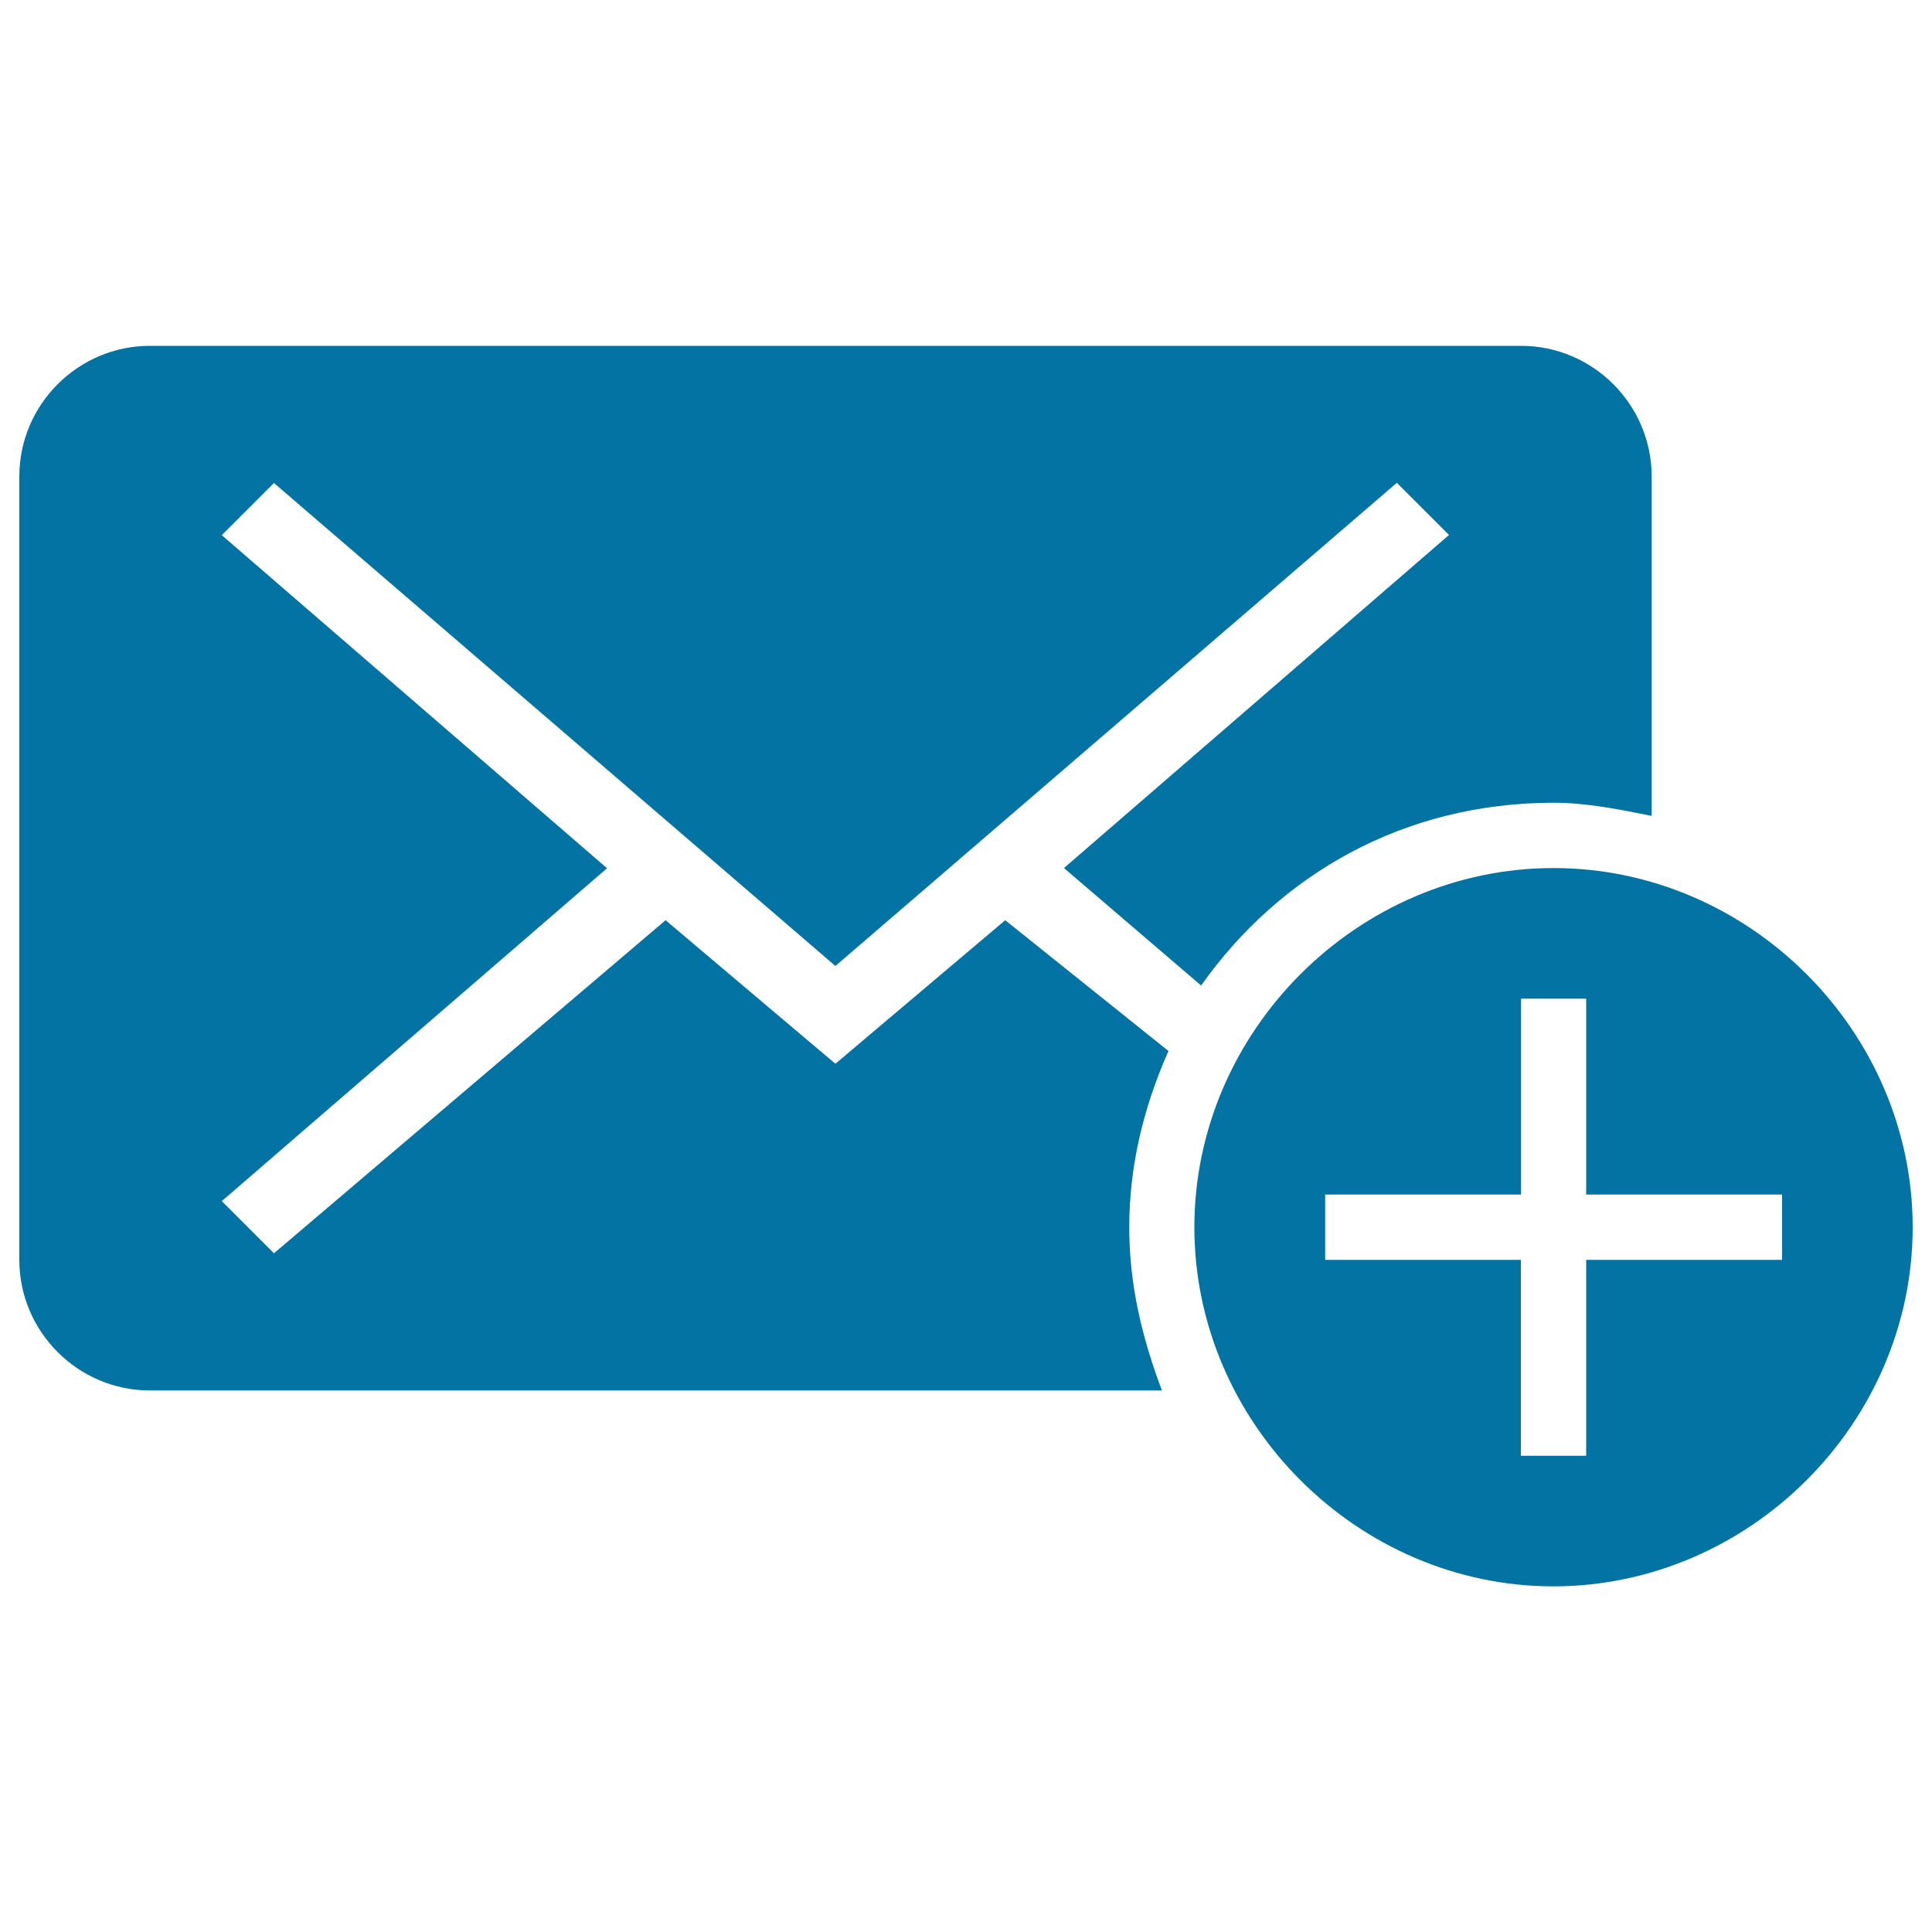
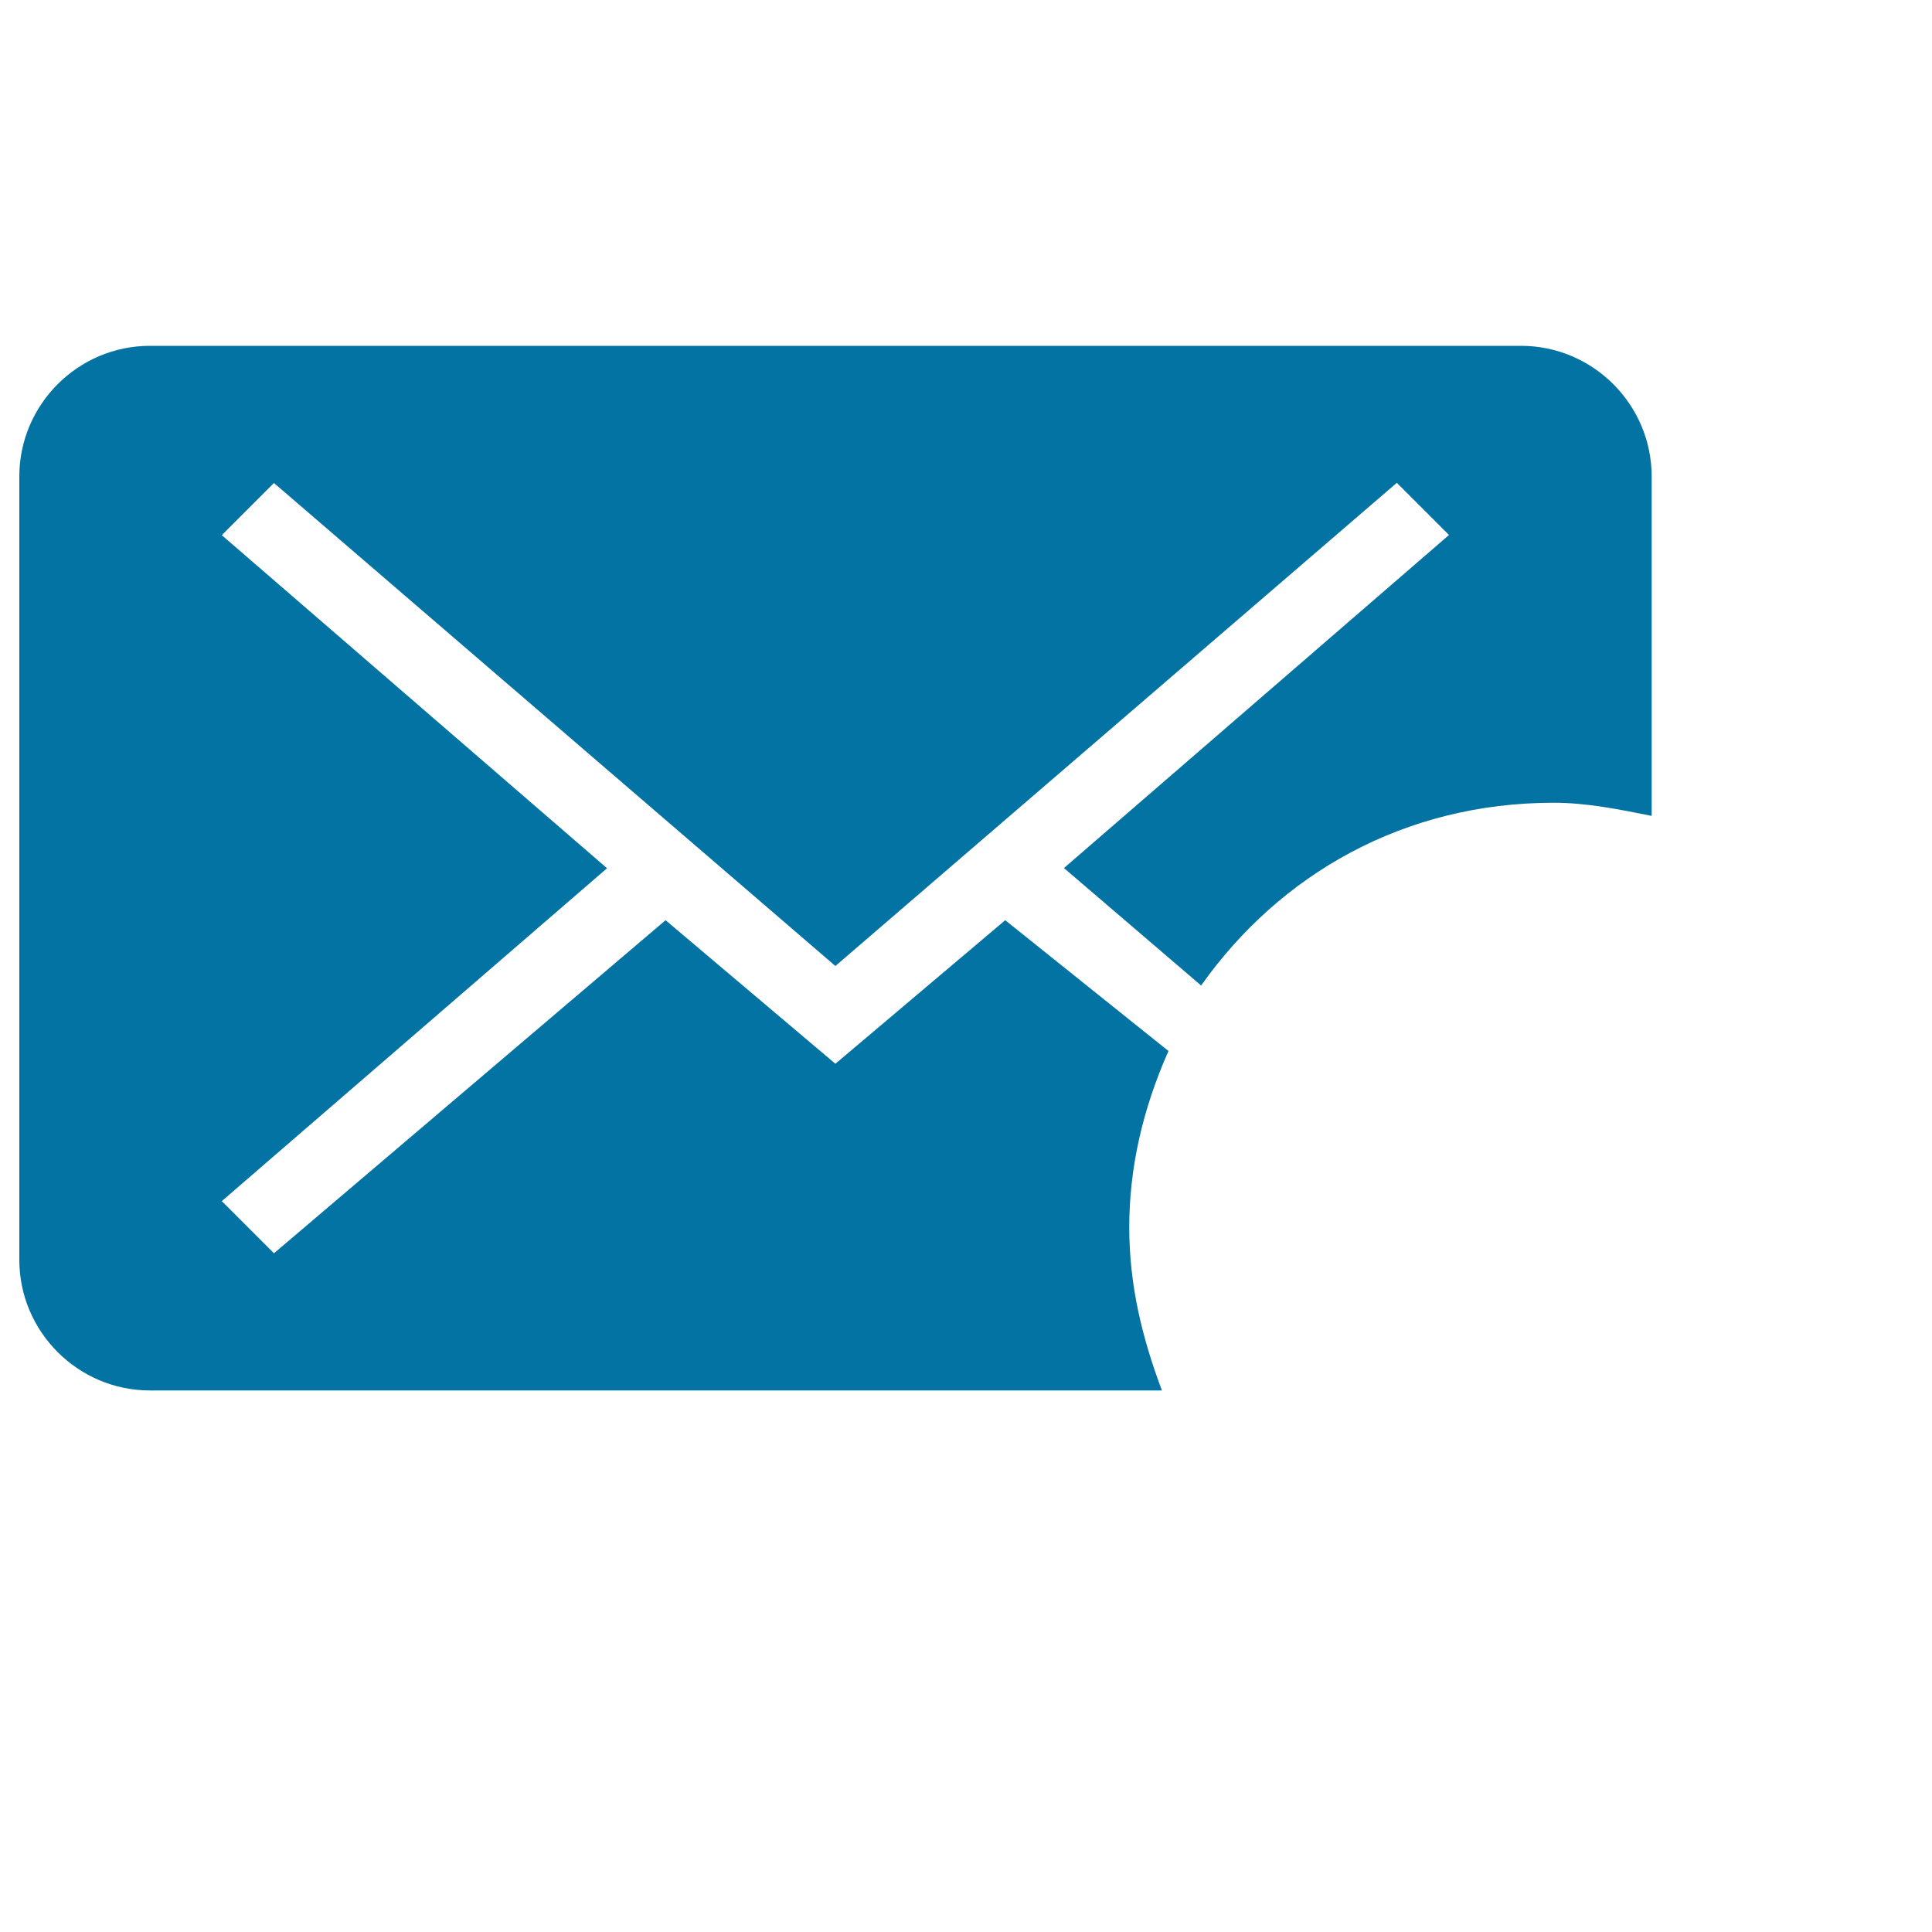
<svg xmlns="http://www.w3.org/2000/svg" viewBox="0 0 1000 1000" style="fill:#0273a2">
  <title>Email Add Black Back Closed Envelope Interface Symbol With Plus Sign SVG icon</title>
  <g>
    <g>
      <path d="M520.3,476.3l-87.9,74.3l-87.9-74.3L141.8,648.7l-27-27l199.4-172.3L114.8,277l27-27L432.4,500L723,249.9l27,27L550.7,449.3l71,60.8c40.6-57.4,104.8-94.6,182.5-94.6c16.9,0,33.8,3.4,50.7,6.8V246.6c0-37.2-30.4-67.6-67.6-67.6H77.6C40.4,179,10,209.4,10,246.6v405.5c0,37.2,30.4,67.6,67.6,67.6h523.8c-10.1-27-16.9-54.1-16.9-84.5c0-30.4,6.8-60.8,20.3-91.2L520.3,476.3z" />
-       <path d="M804.1,449.3c-101.4,0-185.9,84.5-185.9,185.9c0,101.4,84.5,185.9,185.9,185.9C905.5,821,990,736.6,990,635.2C990,533.8,905.5,449.3,804.1,449.3z M922.4,652.1H821v101.4h-33.8V652.1H685.9v-33.8h101.4V516.9H821v101.4h101.4V652.1z" />
    </g>
  </g>
</svg>